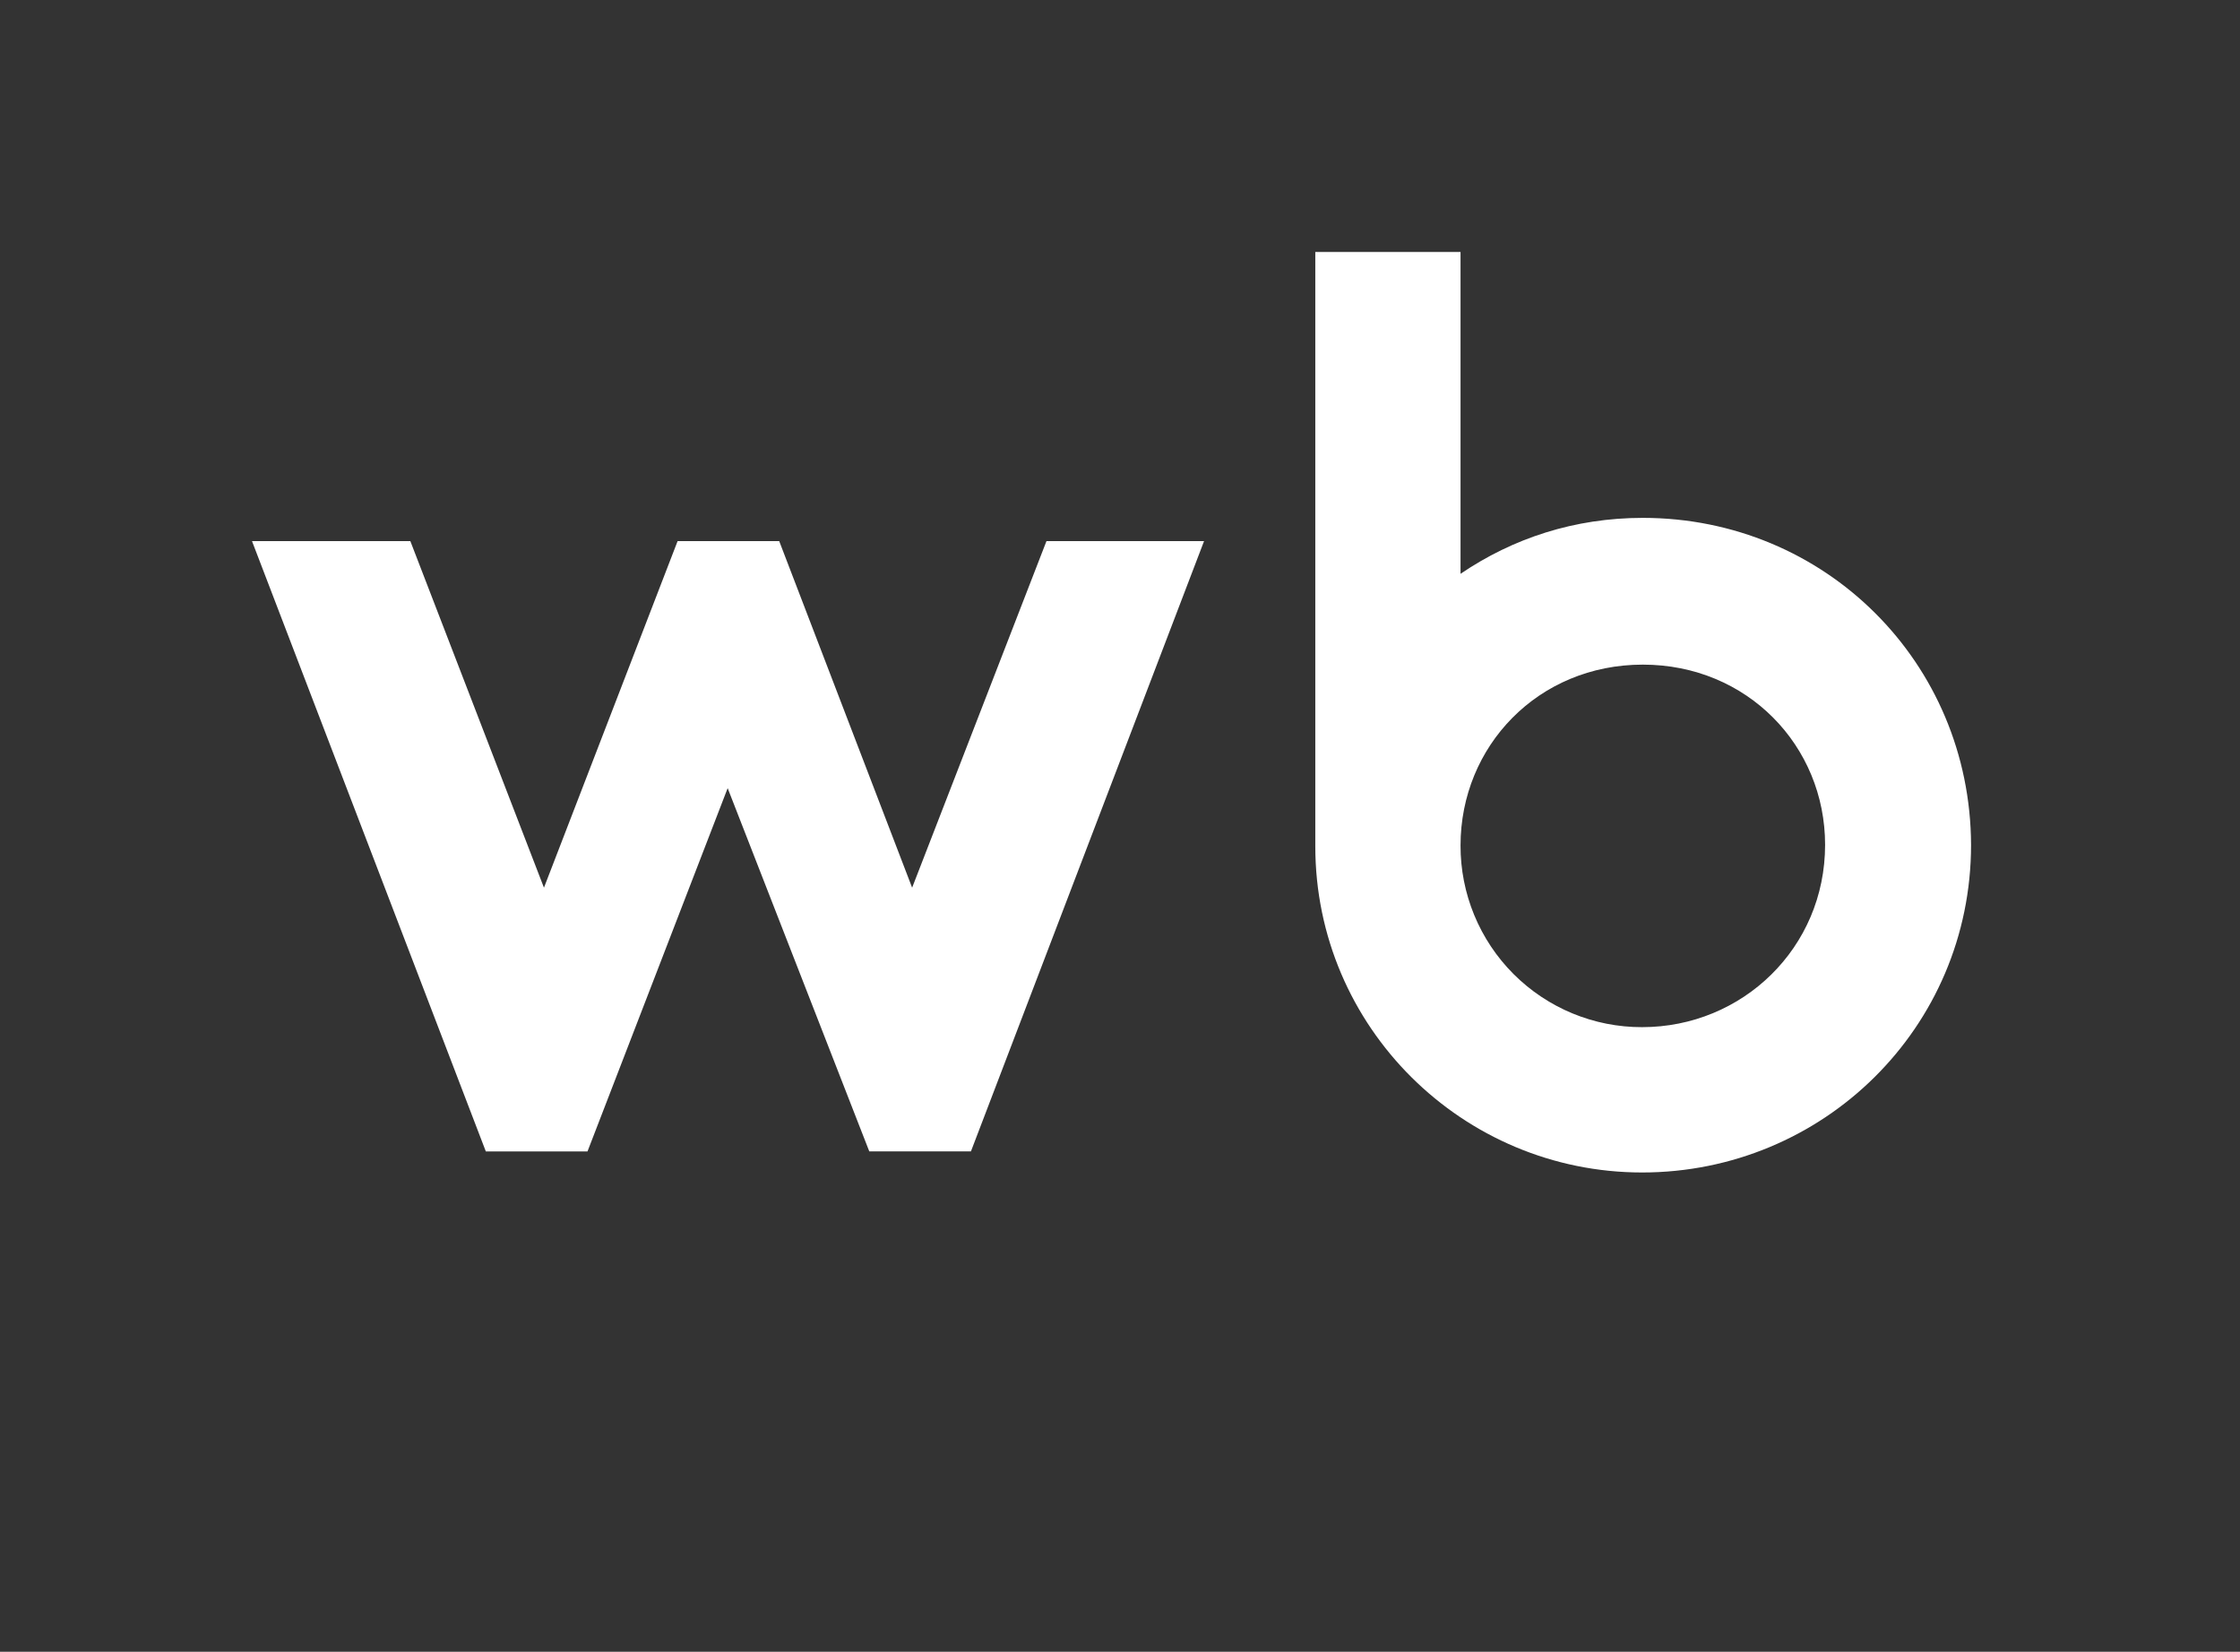
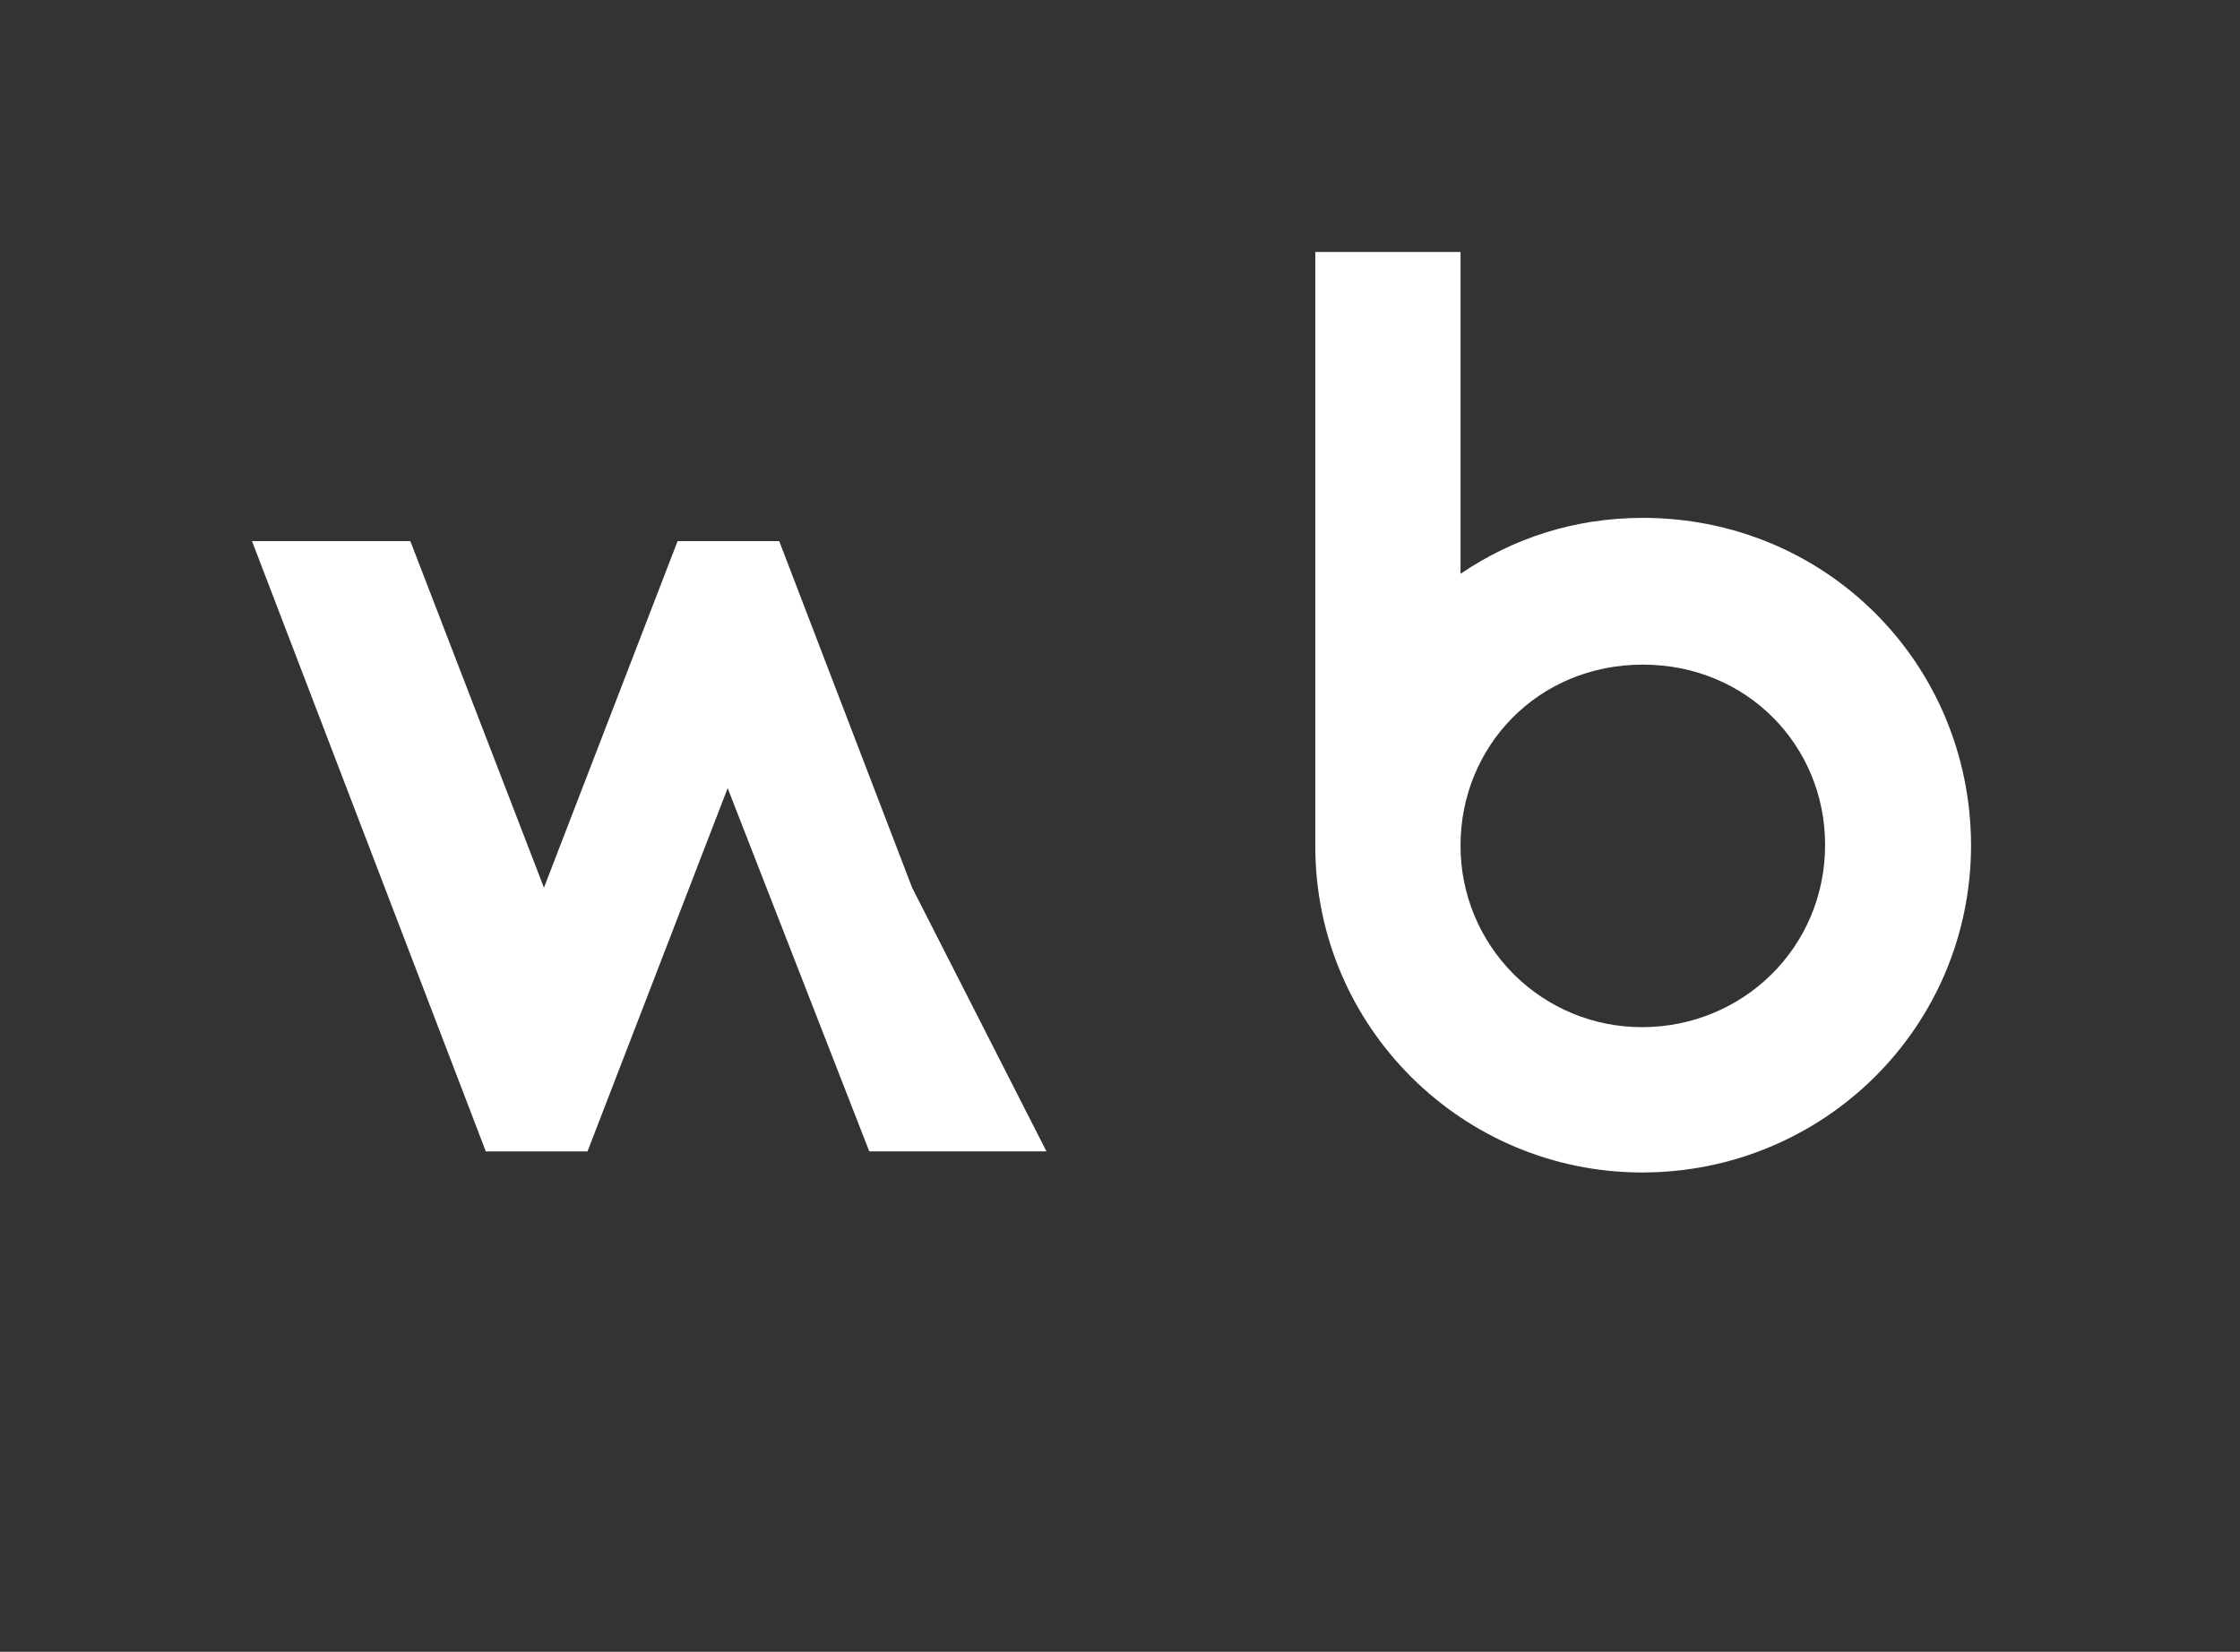
<svg xmlns="http://www.w3.org/2000/svg" width="80" height="59" viewBox="0 0 80 59" fill="none">
  <rect x="0" y="0" width="80" height="59" fill="#333333" stroke="none" />
-   <path d="M58.672 18.498C56.234 18.498 54.03 19.225 52.162 20.496V9H46.975V30.228C46.975 36.689 52.24 41.88 58.646 41.88C65.104 41.88 70.395 36.716 70.395 30.176C70.369 23.662 65.182 18.498 58.672 18.498ZM32.576 31.707L27.829 19.328H24.2L19.427 31.707L14.655 19.328H9L17.351 41.128H20.982L25.988 28.152L31.046 41.127H34.676L43.002 19.328H37.374L32.576 31.707ZM58.646 36.689C57.793 36.691 56.949 36.524 56.162 36.199C55.374 35.873 54.658 35.395 54.056 34.793C53.453 34.19 52.976 33.474 52.651 32.686C52.326 31.898 52.16 31.054 52.162 30.202C52.162 26.647 54.937 23.74 58.672 23.74C62.407 23.74 65.182 26.647 65.182 30.176C65.182 33.861 62.225 36.689 58.646 36.689Z" fill="white" />
+   <path d="M58.672 18.498C56.234 18.498 54.03 19.225 52.162 20.496V9H46.975V30.228C46.975 36.689 52.24 41.88 58.646 41.88C65.104 41.88 70.395 36.716 70.395 30.176C70.369 23.662 65.182 18.498 58.672 18.498ZM32.576 31.707L27.829 19.328H24.2L19.427 31.707L14.655 19.328H9L17.351 41.128H20.982L25.988 28.152L31.046 41.127H34.676H37.374L32.576 31.707ZM58.646 36.689C57.793 36.691 56.949 36.524 56.162 36.199C55.374 35.873 54.658 35.395 54.056 34.793C53.453 34.19 52.976 33.474 52.651 32.686C52.326 31.898 52.16 31.054 52.162 30.202C52.162 26.647 54.937 23.74 58.672 23.74C62.407 23.74 65.182 26.647 65.182 30.176C65.182 33.861 62.225 36.689 58.646 36.689Z" fill="white" />
</svg>